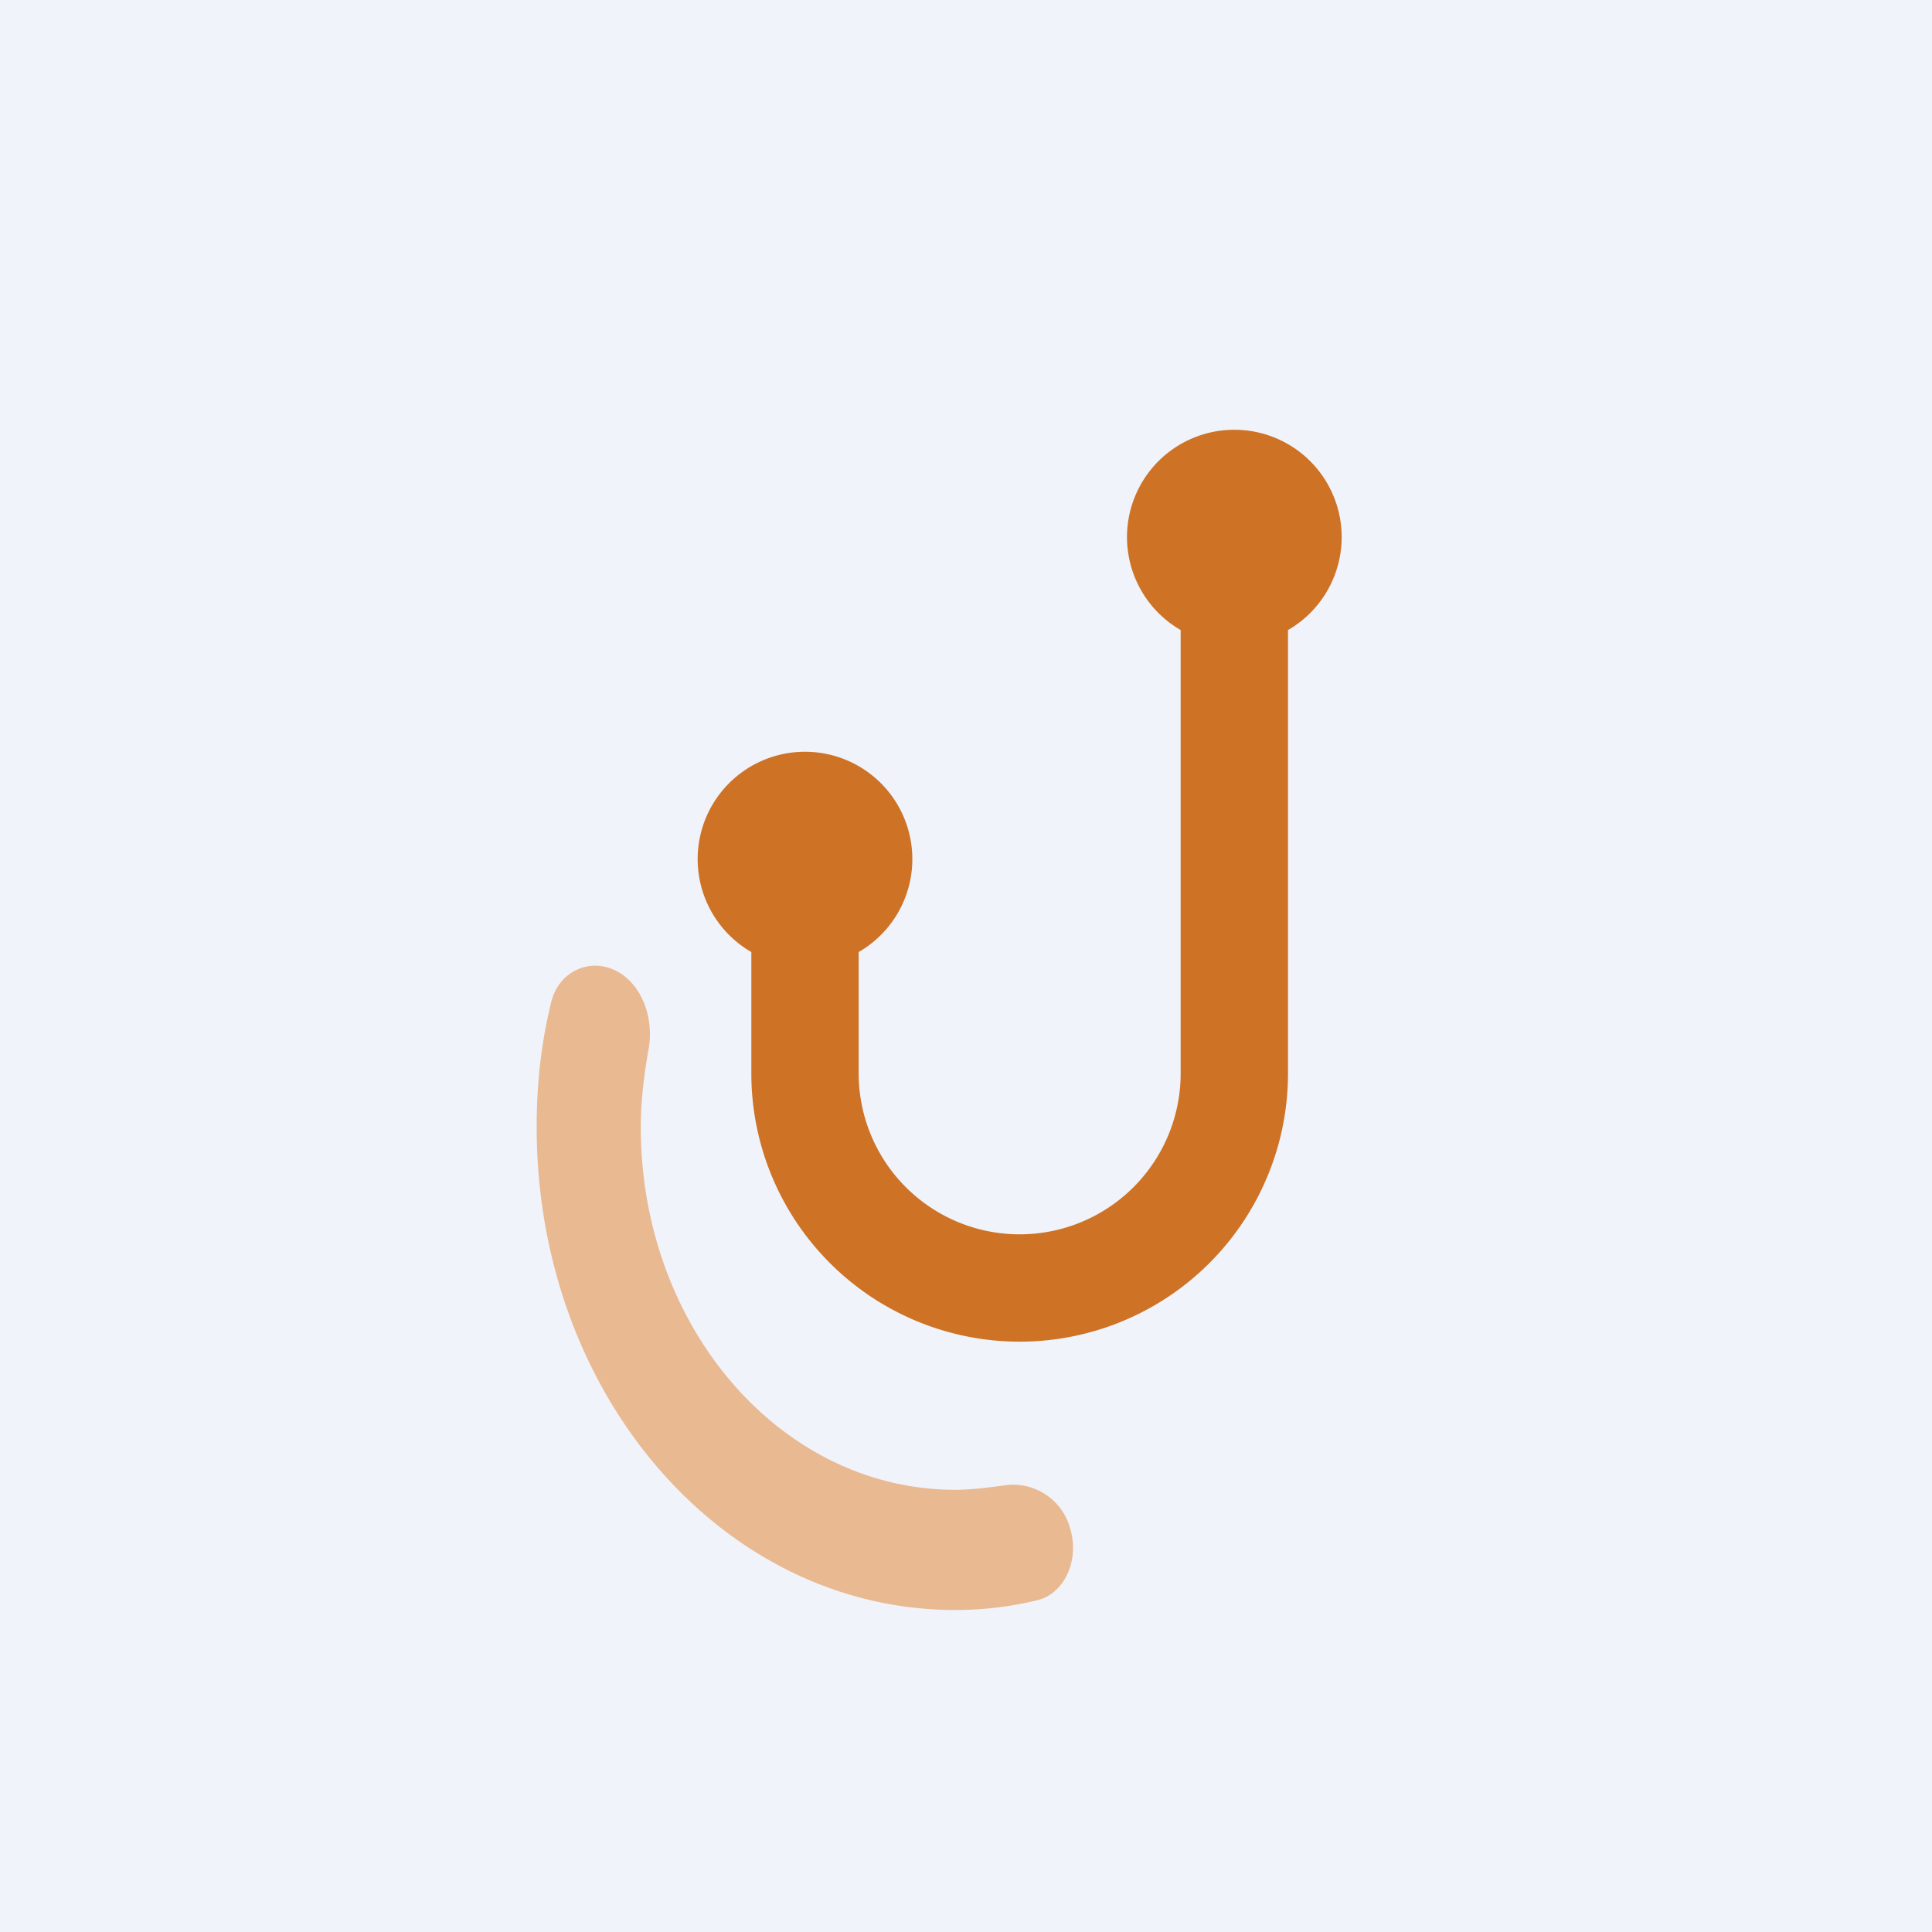
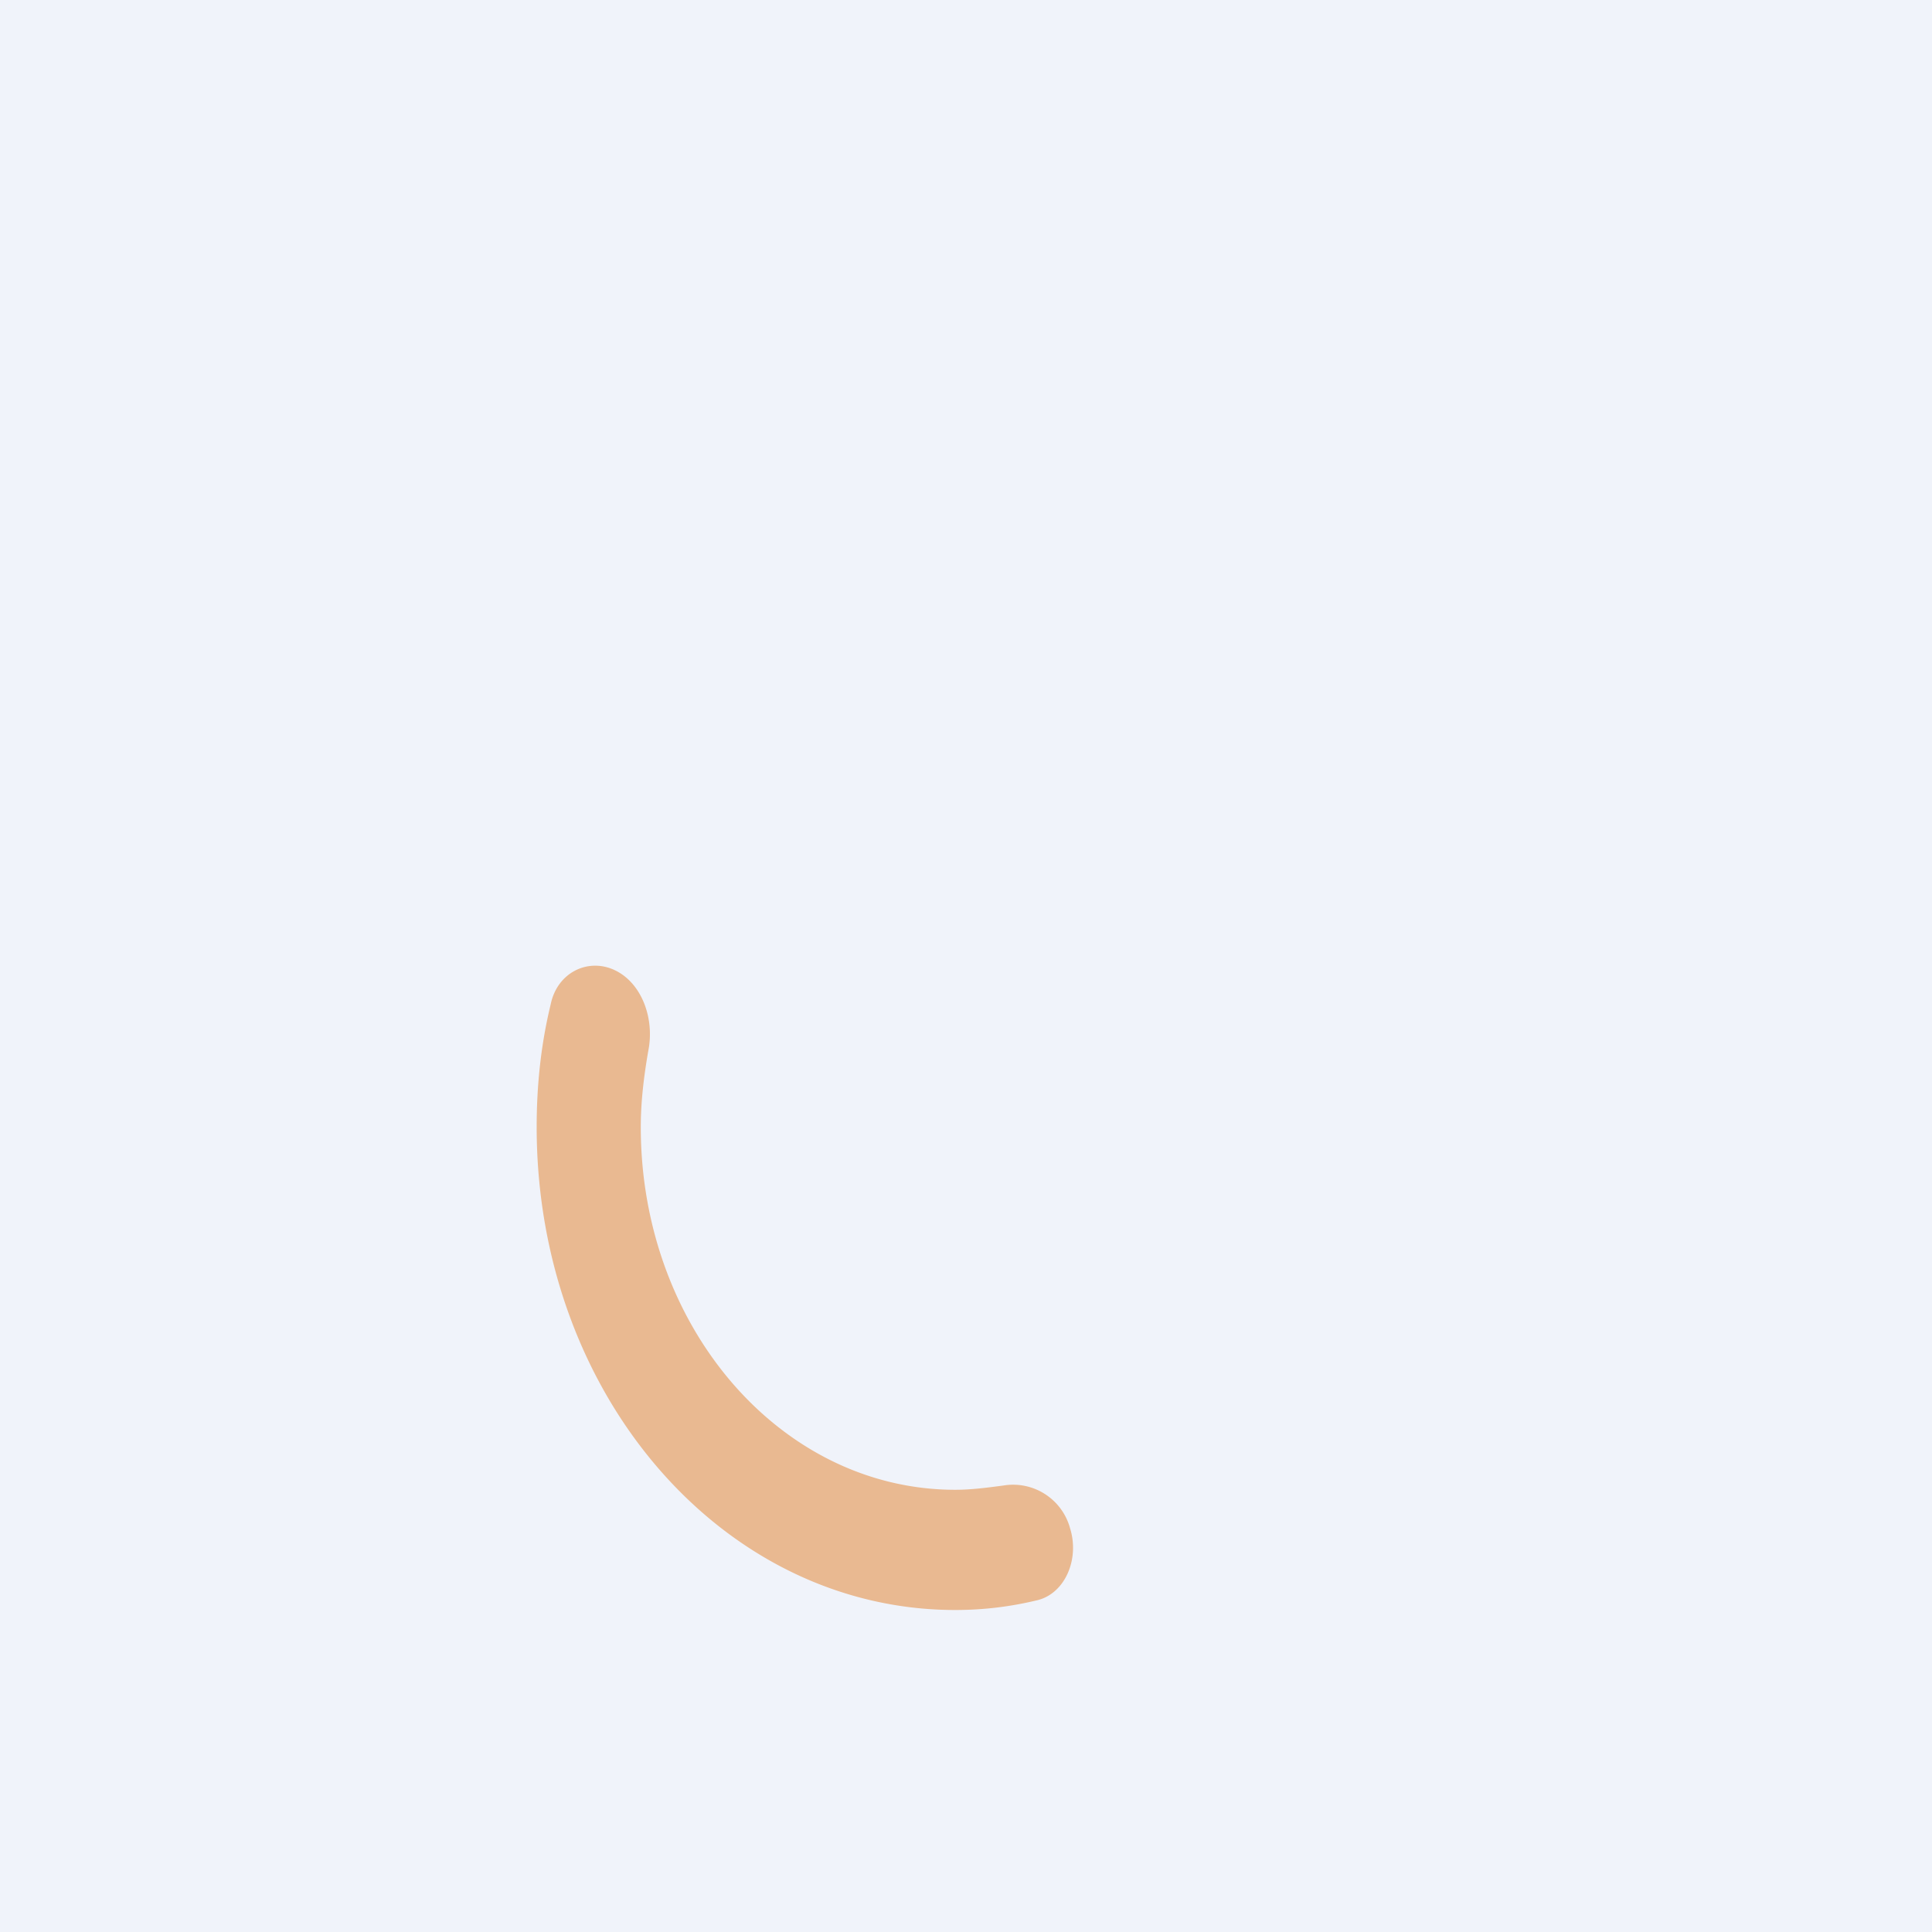
<svg xmlns="http://www.w3.org/2000/svg" width="18" height="18" viewBox="0 0 18 18">
  <path fill="#F0F3FA" d="M0 0h18v18H0z" />
-   <path d="M12 5.87a1 1 0 1 0-1 0V10a1.5 1.5 0 1 1-3 0V8.87a1 1 0 1 0-1 0V10a2.5 2.5 0 1 0 5 0V5.87Z" fill="#CE7225" />
  <path d="M6.04 9.79c.06-.3-.06-.63-.31-.75s-.54.02-.6.32c-.09.37-.13.75-.13 1.14C5 13 6.74 15 8.9 15c.26 0 .51-.03.76-.09.26-.06.4-.38.31-.67a.55.55 0 0 0-.62-.4c-.15.02-.3.04-.45.04-1.62 0-2.93-1.51-2.93-3.38 0-.24.03-.48.07-.71Z" fill="#E9B991" />
</svg>